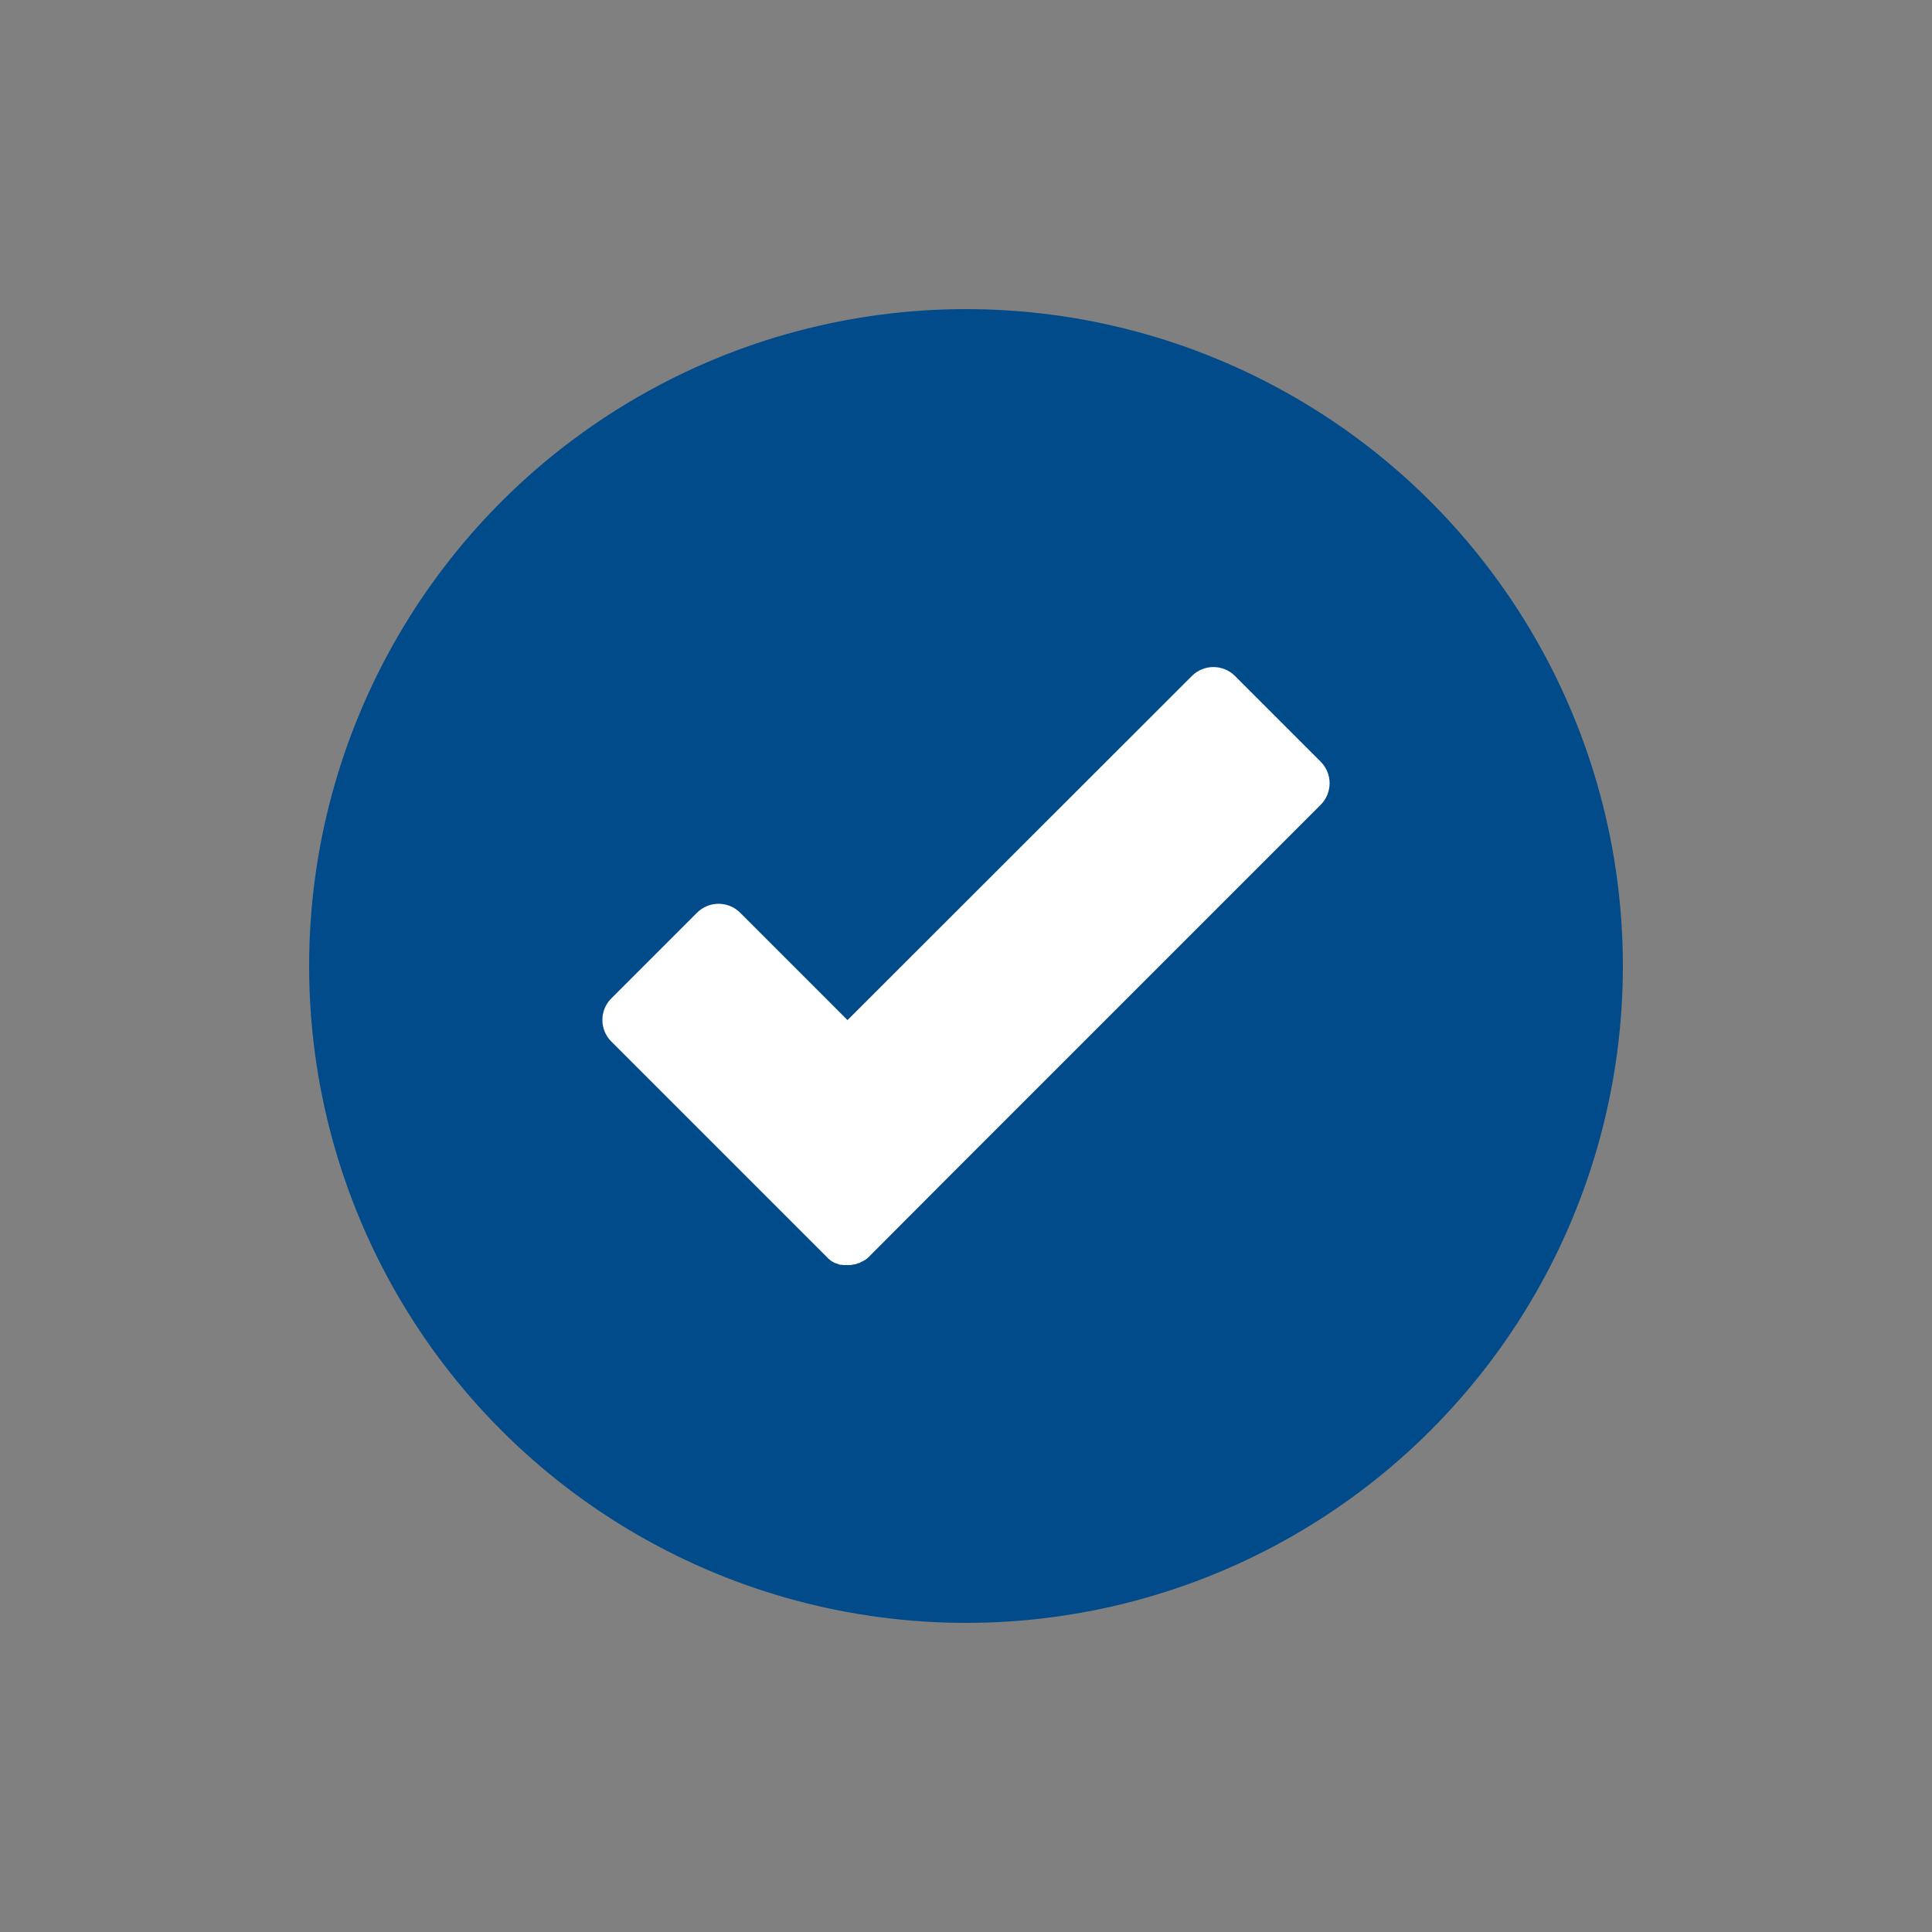
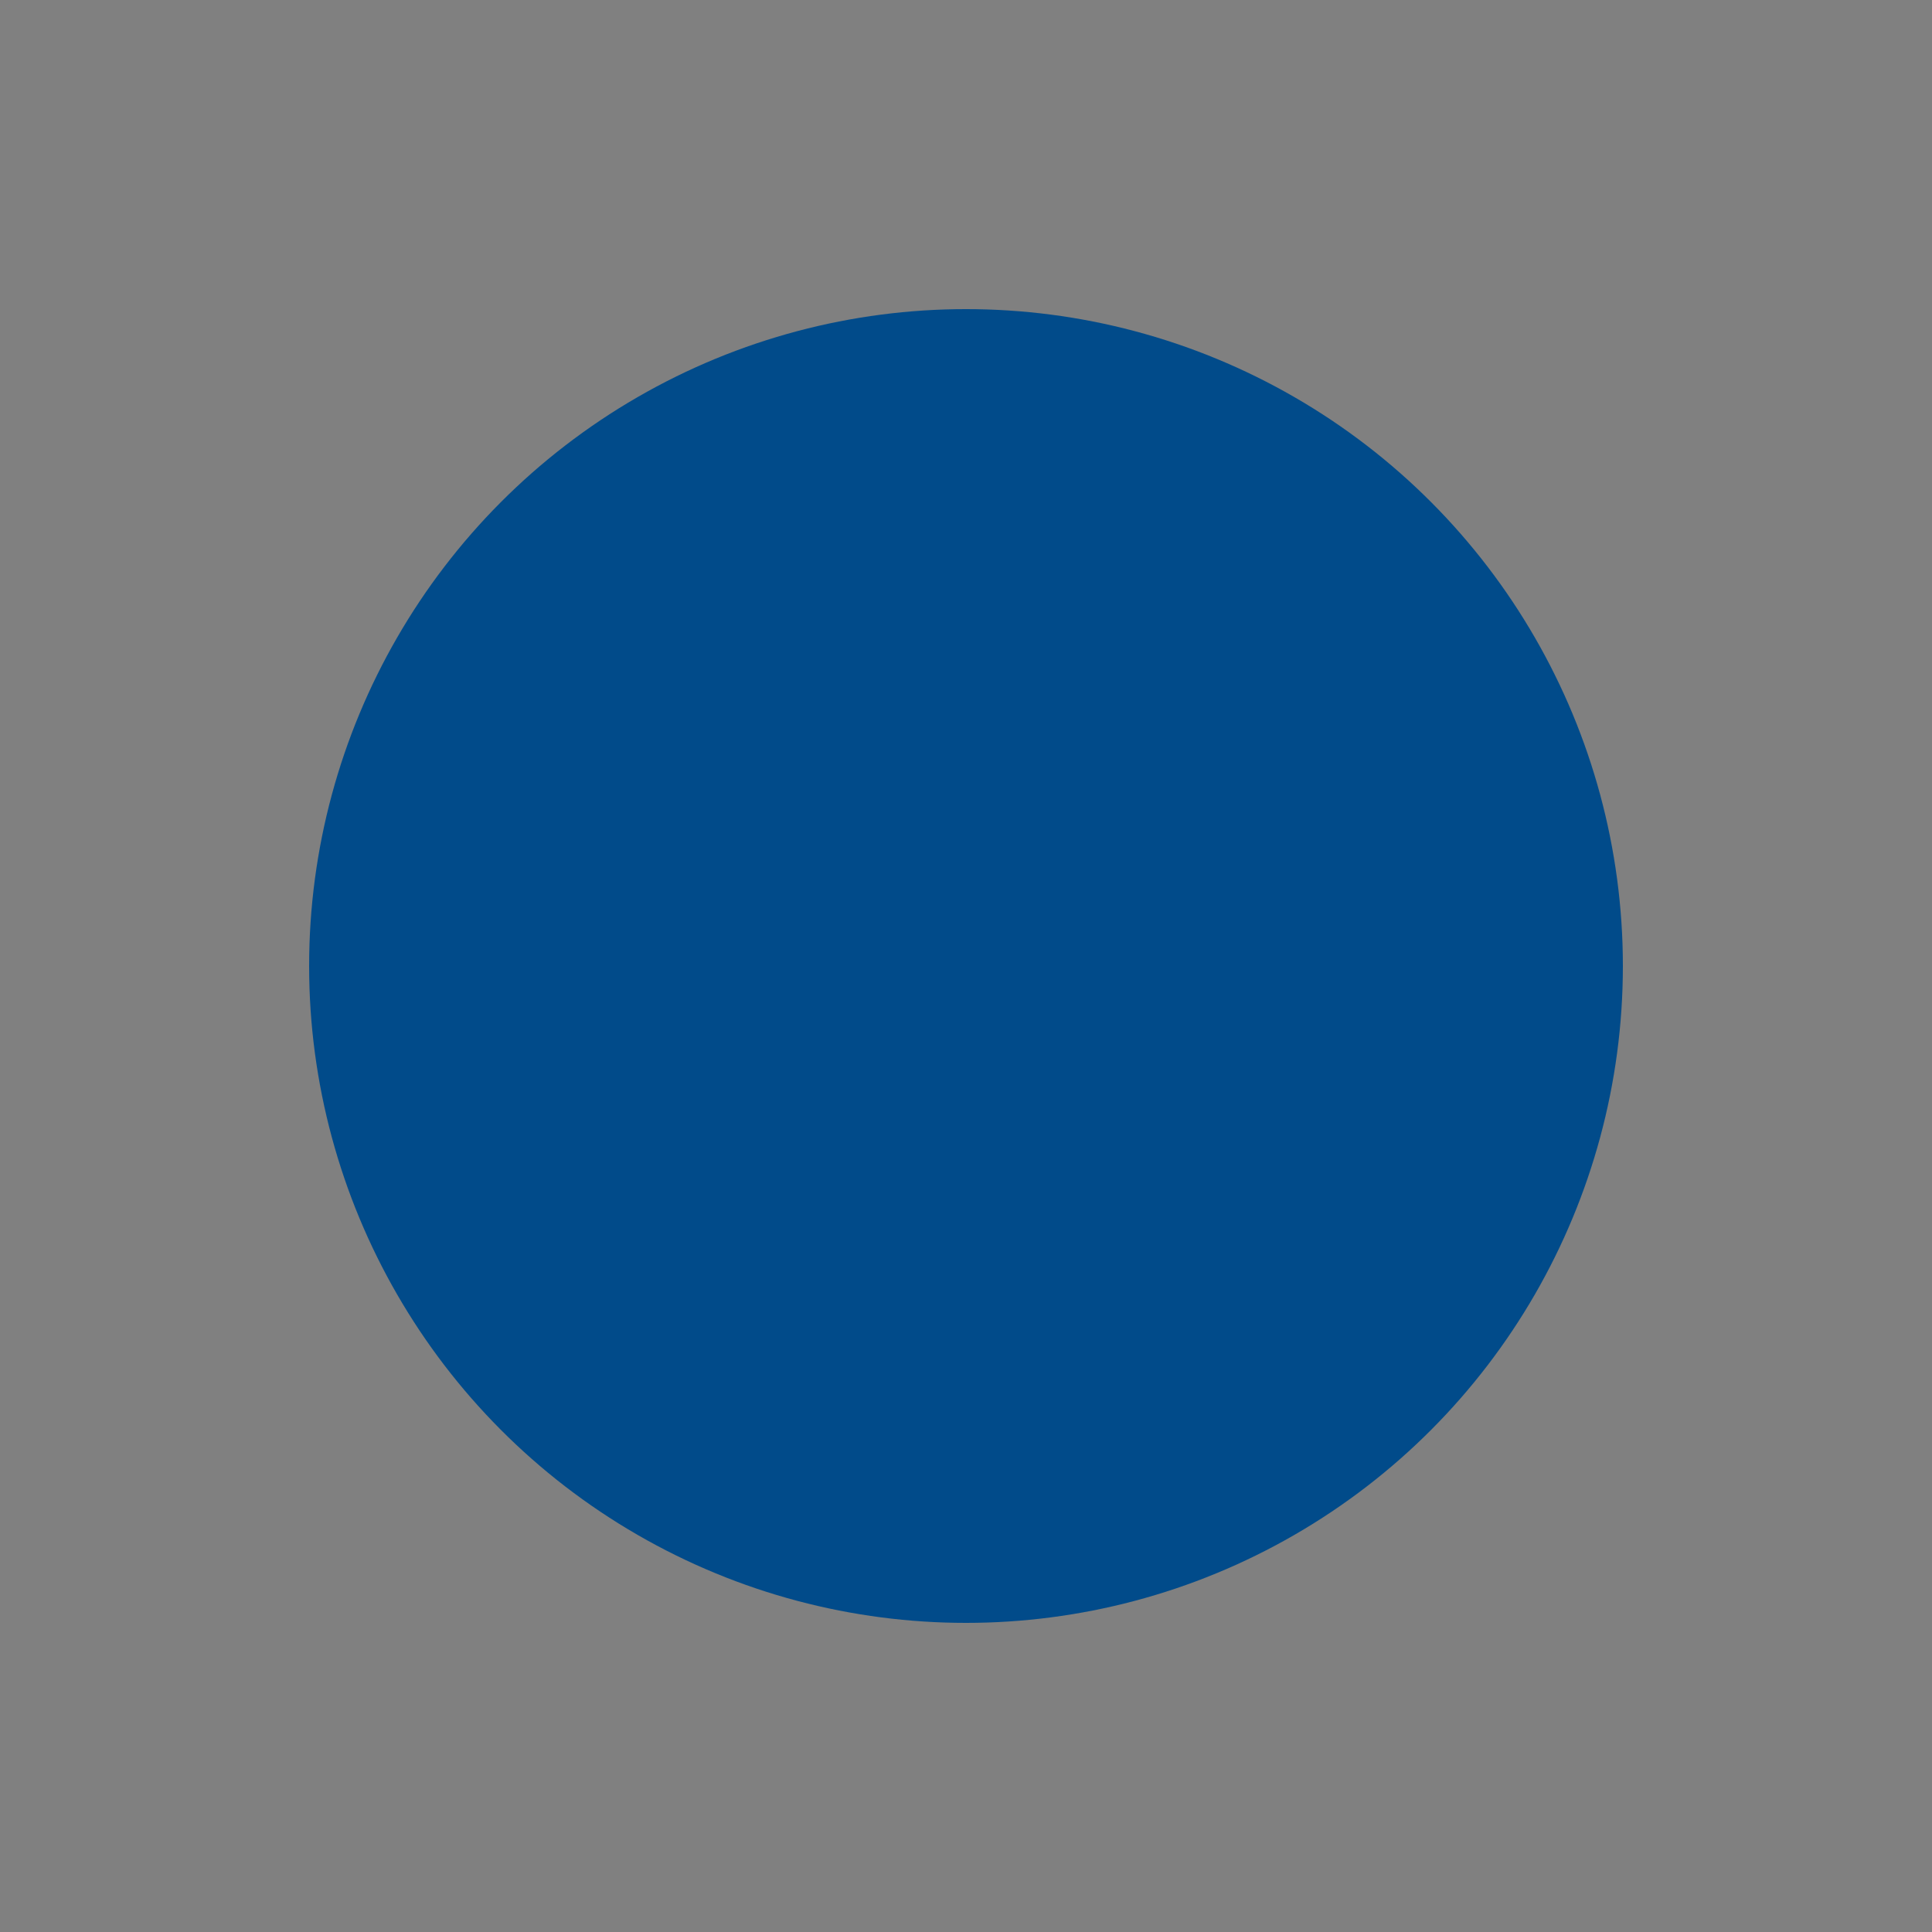
<svg xmlns="http://www.w3.org/2000/svg" id="Layer_1" data-name="Layer 1" viewBox="0 0 75 75">
  <rect x="0" y="0" width="75" height="75" fill="#808080" stroke="none" />
  <defs>
    <style>
      .cls-1 {
        fill: #fff;
        fill-rule: evenodd;
      }

      .cls-2 {
        fill: #014b8a;
      }
    </style>
  </defs>
  <circle class="cls-2" cx="37.5" cy="37.5" r="25.5" />
-   <path class="cls-1" d="M23.73,38.76l3.33-3.33c.46-.46,1.21-.46,1.67,0l4.17,4.17,13.37-13.36c.46-.46,1.21-.46,1.67,0l3.33,3.33c.46.46.46,1.21,0,1.67l-14.18,14.18-.02.02-3.33,3.34c-.07.07-.13.12-.21.16h0l-.05.03h-.02s-.08.05-.08.05h0l-.06.02h-.03s-.02.02-.02.02h-.03s-.02.02-.02.02h-.06s-.03.01-.03.01h0s-.07.01-.11.02h-.03s-.03,0-.03,0h-.06s-.03,0-.03,0h-.08s-.03,0-.03,0h-.03s-.03-.01-.03-.01h-.02s-.03,0-.03,0h-.03s-.02-.01-.02-.01h-.03s-.02-.02-.02-.02h-.03s-.03-.02-.03-.02h-.03s-.03-.02-.03-.02h-.03s-.03-.03-.03-.03h-.03s-.02-.03-.02-.03h-.03s-.02-.03-.02-.03h-.02s-.03-.03-.03-.03h0l-.02-.02h0l-.03-.02h0l-.02-.02h0l-.02-.02h0l-.02-.02h0l-.02-.02h0l-.02-.02h0l-3.34-3.34-.02-.02-4.98-4.98c-.46-.46-.46-1.21,0-1.67h0Z" />
</svg>